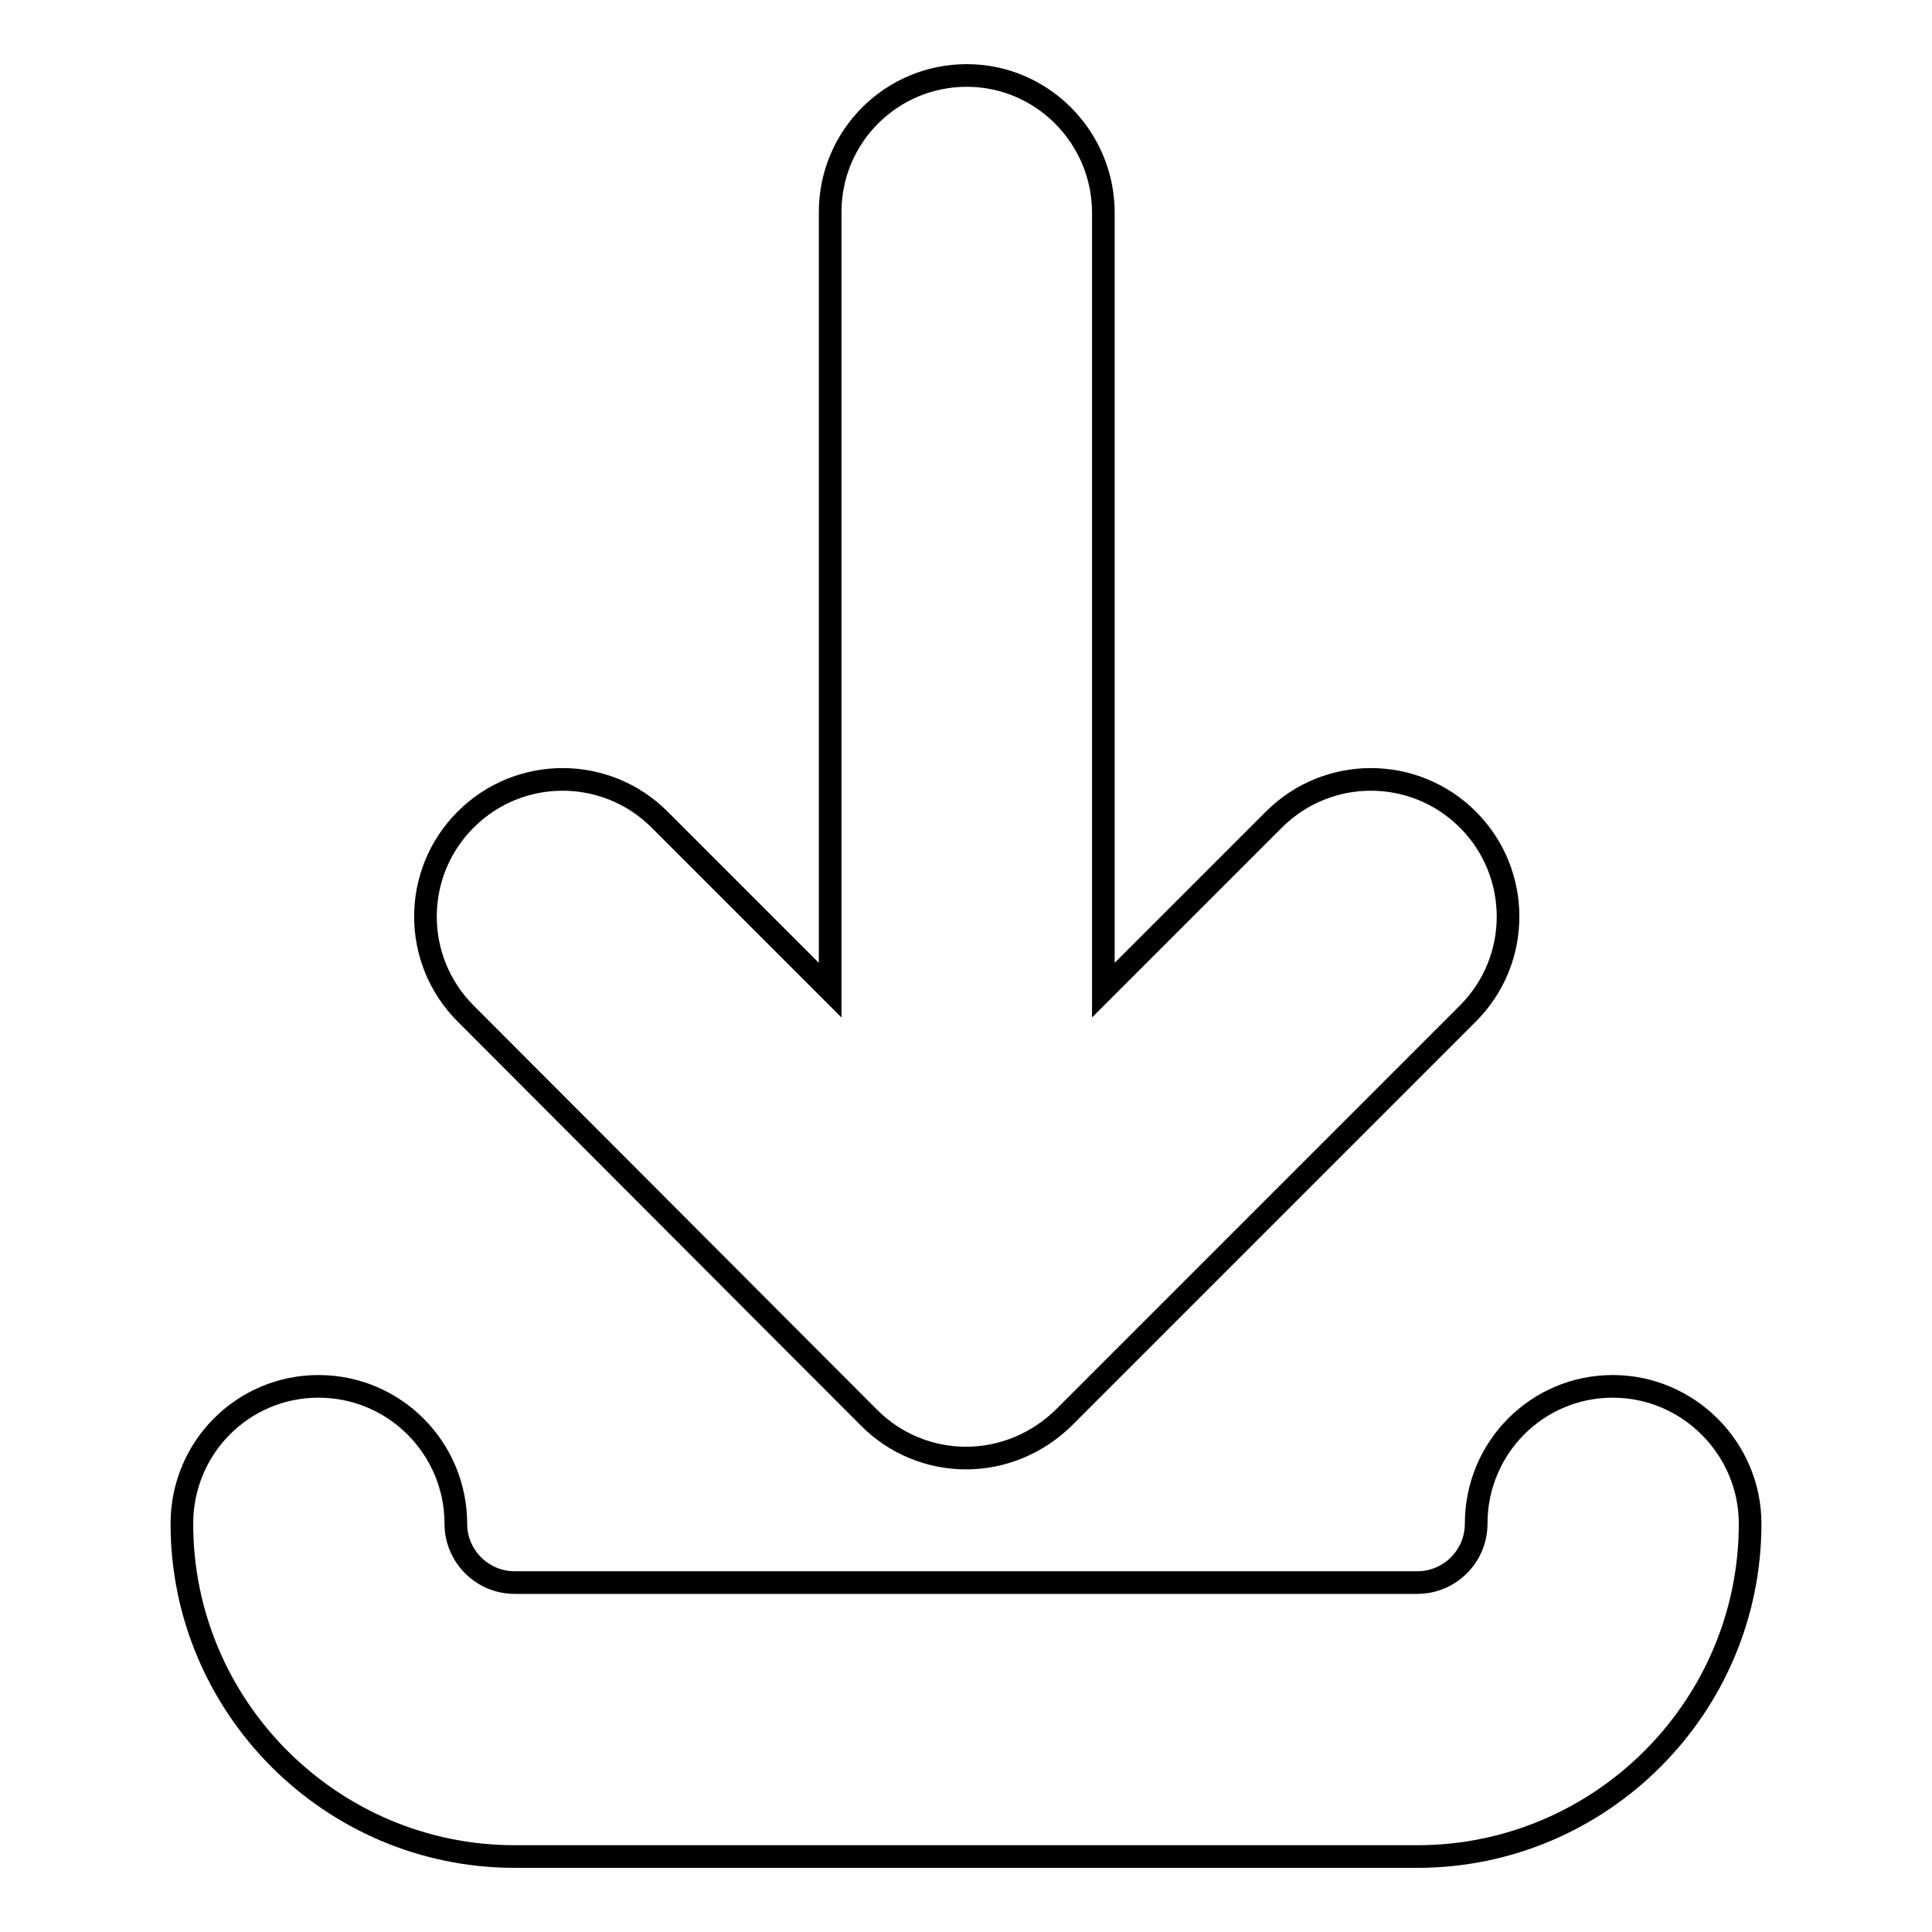
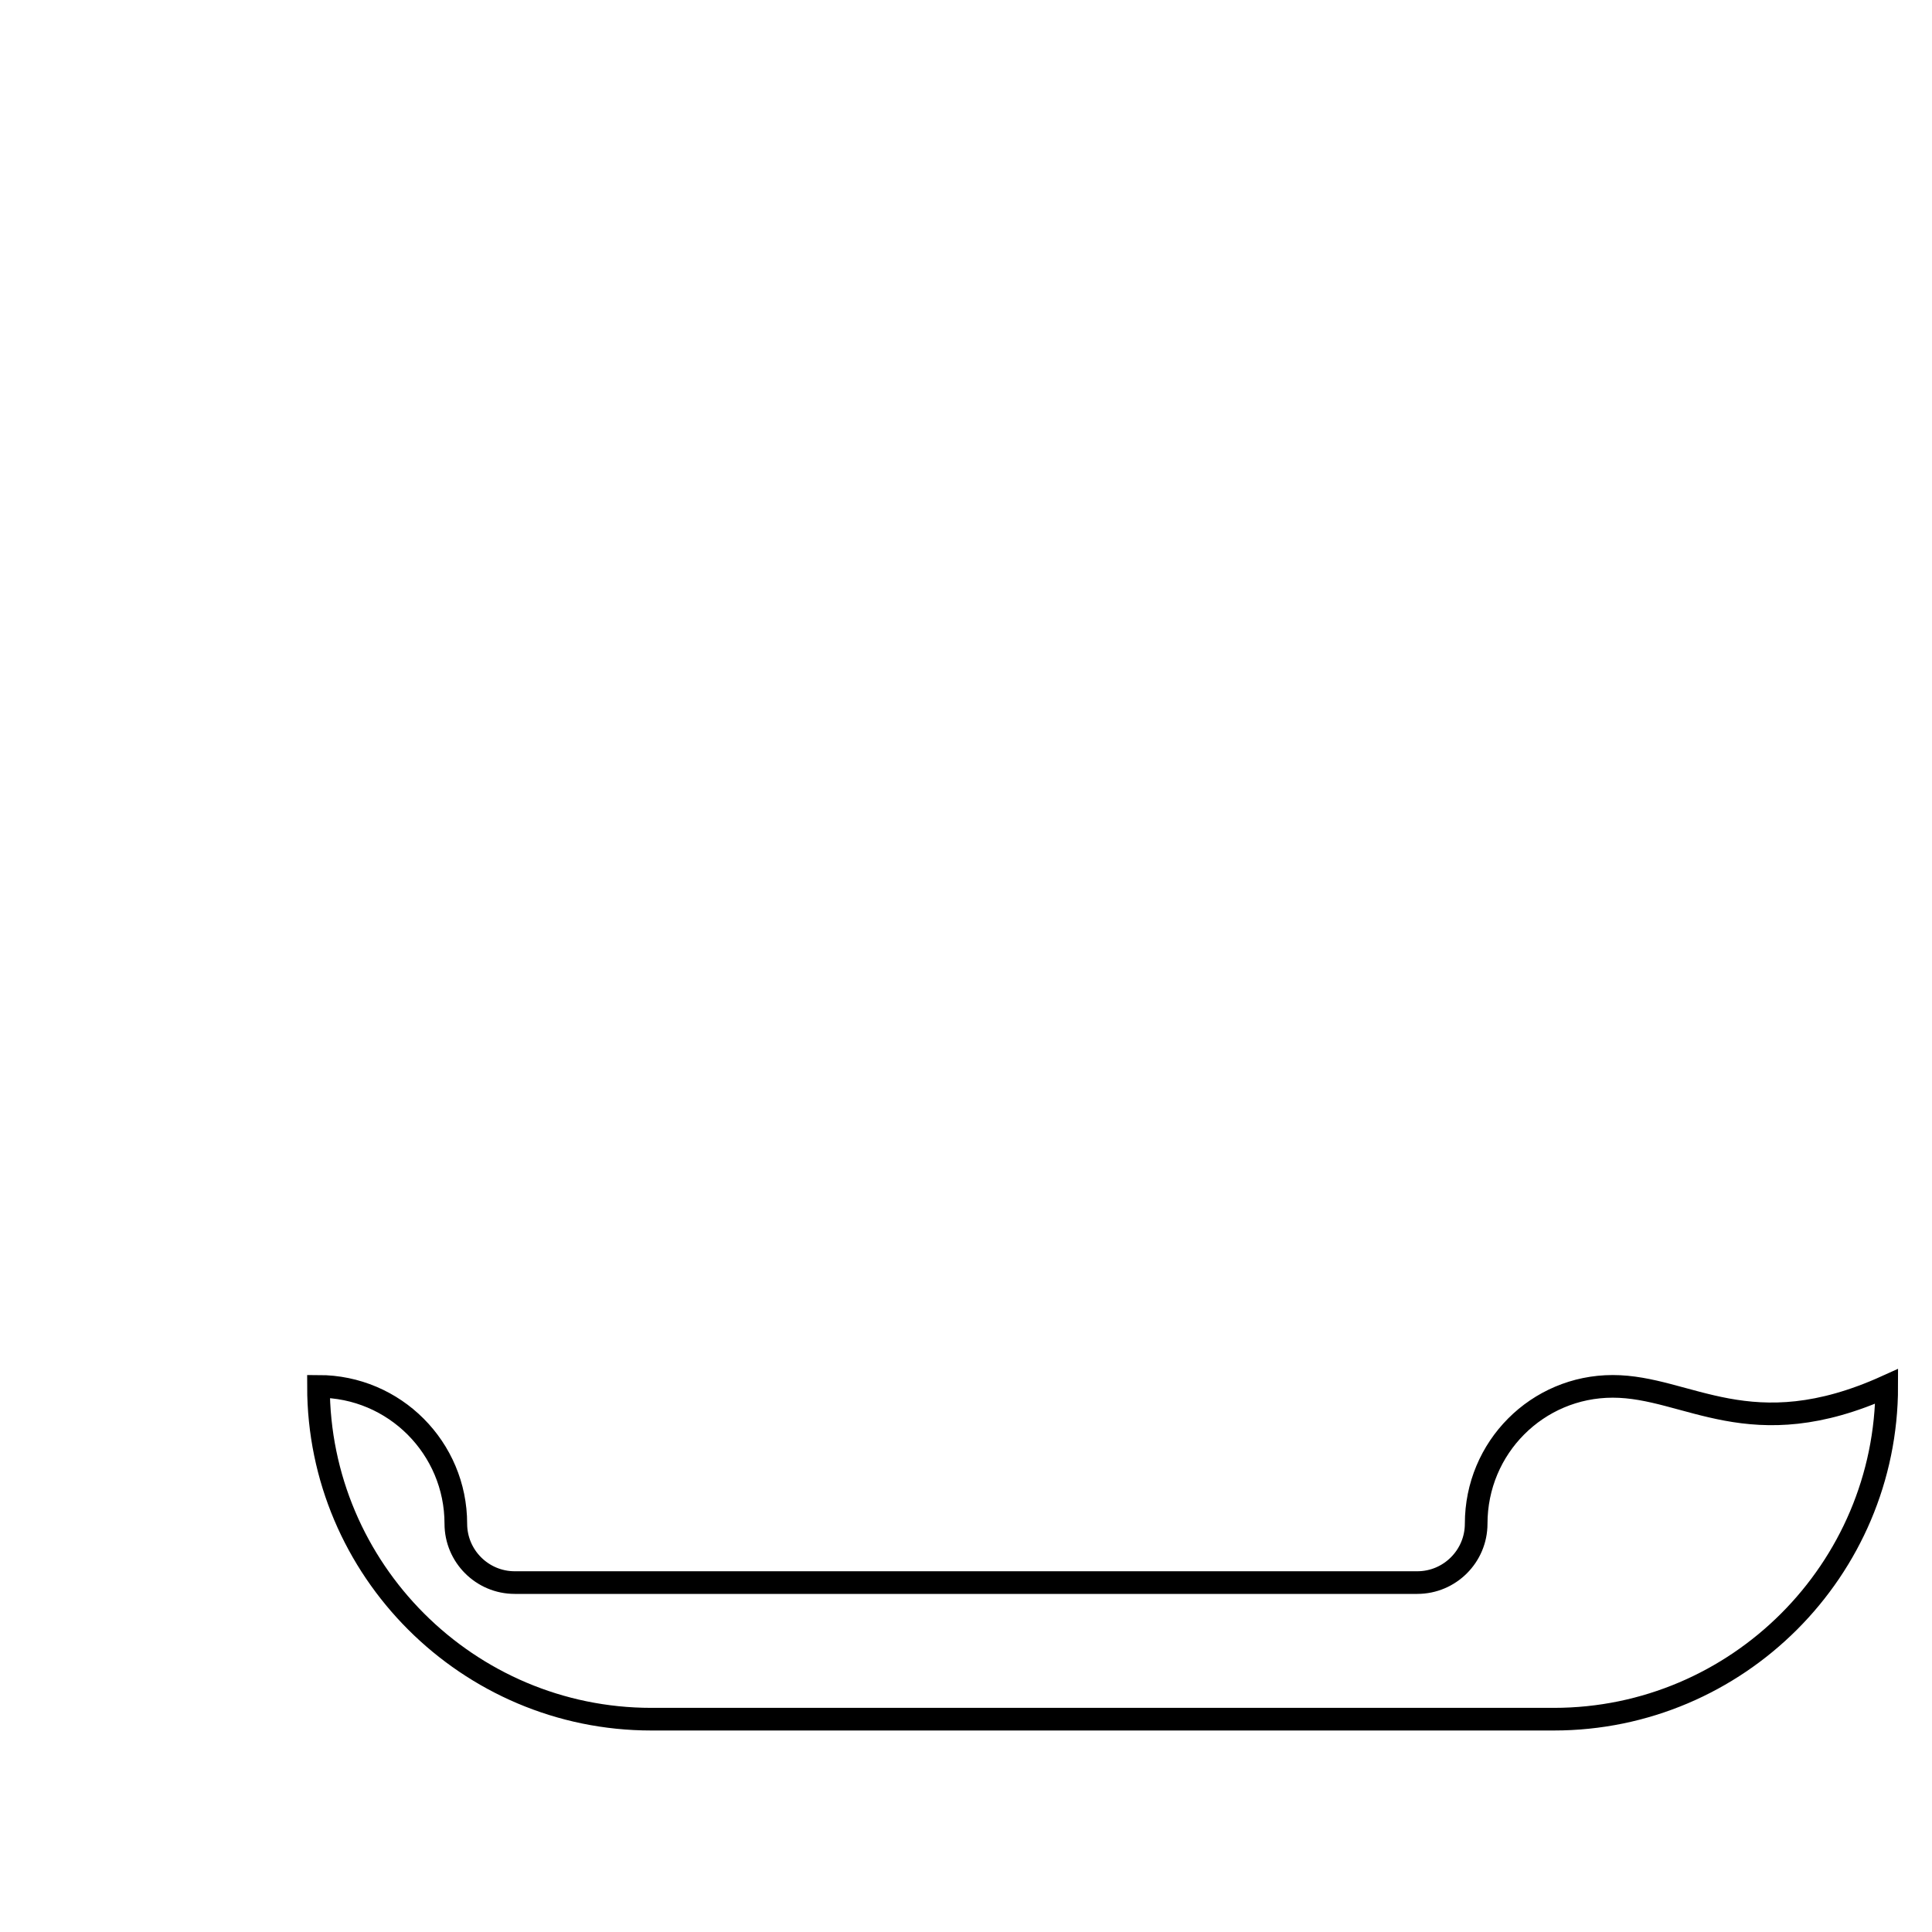
<svg xmlns="http://www.w3.org/2000/svg" version="1.1" x="0px" y="0px" viewBox="0 0 256 256" enable-background="new 0 0 256 256" xml:space="preserve">
  <g>
    <g>
-       <path stroke-width="3" fill-opacity="0" stroke="#000000" d="M115.2,187.9c3.4,3.4,8,5.3,12.8,5.3c4.8,0,9.4-1.9,12.9-5.3l53.6-53.6c7.1-7.1,7.1-18.6,0-25.7c-7.1-7.1-18.6-7.1-25.7,0l-22.6,22.6V28.2c0-10-8.1-18.2-18.1-18.2c-10,0-18.1,8.1-18.1,18.1v103.1l-22.6-22.6c-7.1-7.1-18.6-7.1-25.7,0c-7.1,7.1-7.1,18.6,0,25.7L115.2,187.9z" />
-       <path stroke-width="3" fill-opacity="0" stroke="#000000" d="M213.7,183.7c-10,0-18.1,8.1-18.1,18.2c0,4.3-3.5,7.8-7.8,7.8H68.2c-4.3,0-7.8-3.5-7.8-7.8c0-10-8.1-18.2-18.2-18.2c-10,0-18.1,8.1-18.1,18.2c0,24.3,19.8,44.1,44.1,44.1h119.6c24.3,0,44.1-19.8,44.1-44.1C231.9,191.9,223.7,183.7,213.7,183.7z" />
+       <path stroke-width="3" fill-opacity="0" stroke="#000000" d="M213.7,183.7c-10,0-18.1,8.1-18.1,18.2c0,4.3-3.5,7.8-7.8,7.8H68.2c-4.3,0-7.8-3.5-7.8-7.8c0-10-8.1-18.2-18.2-18.2c0,24.3,19.8,44.1,44.1,44.1h119.6c24.3,0,44.1-19.8,44.1-44.1C231.9,191.9,223.7,183.7,213.7,183.7z" />
    </g>
  </g>
</svg>